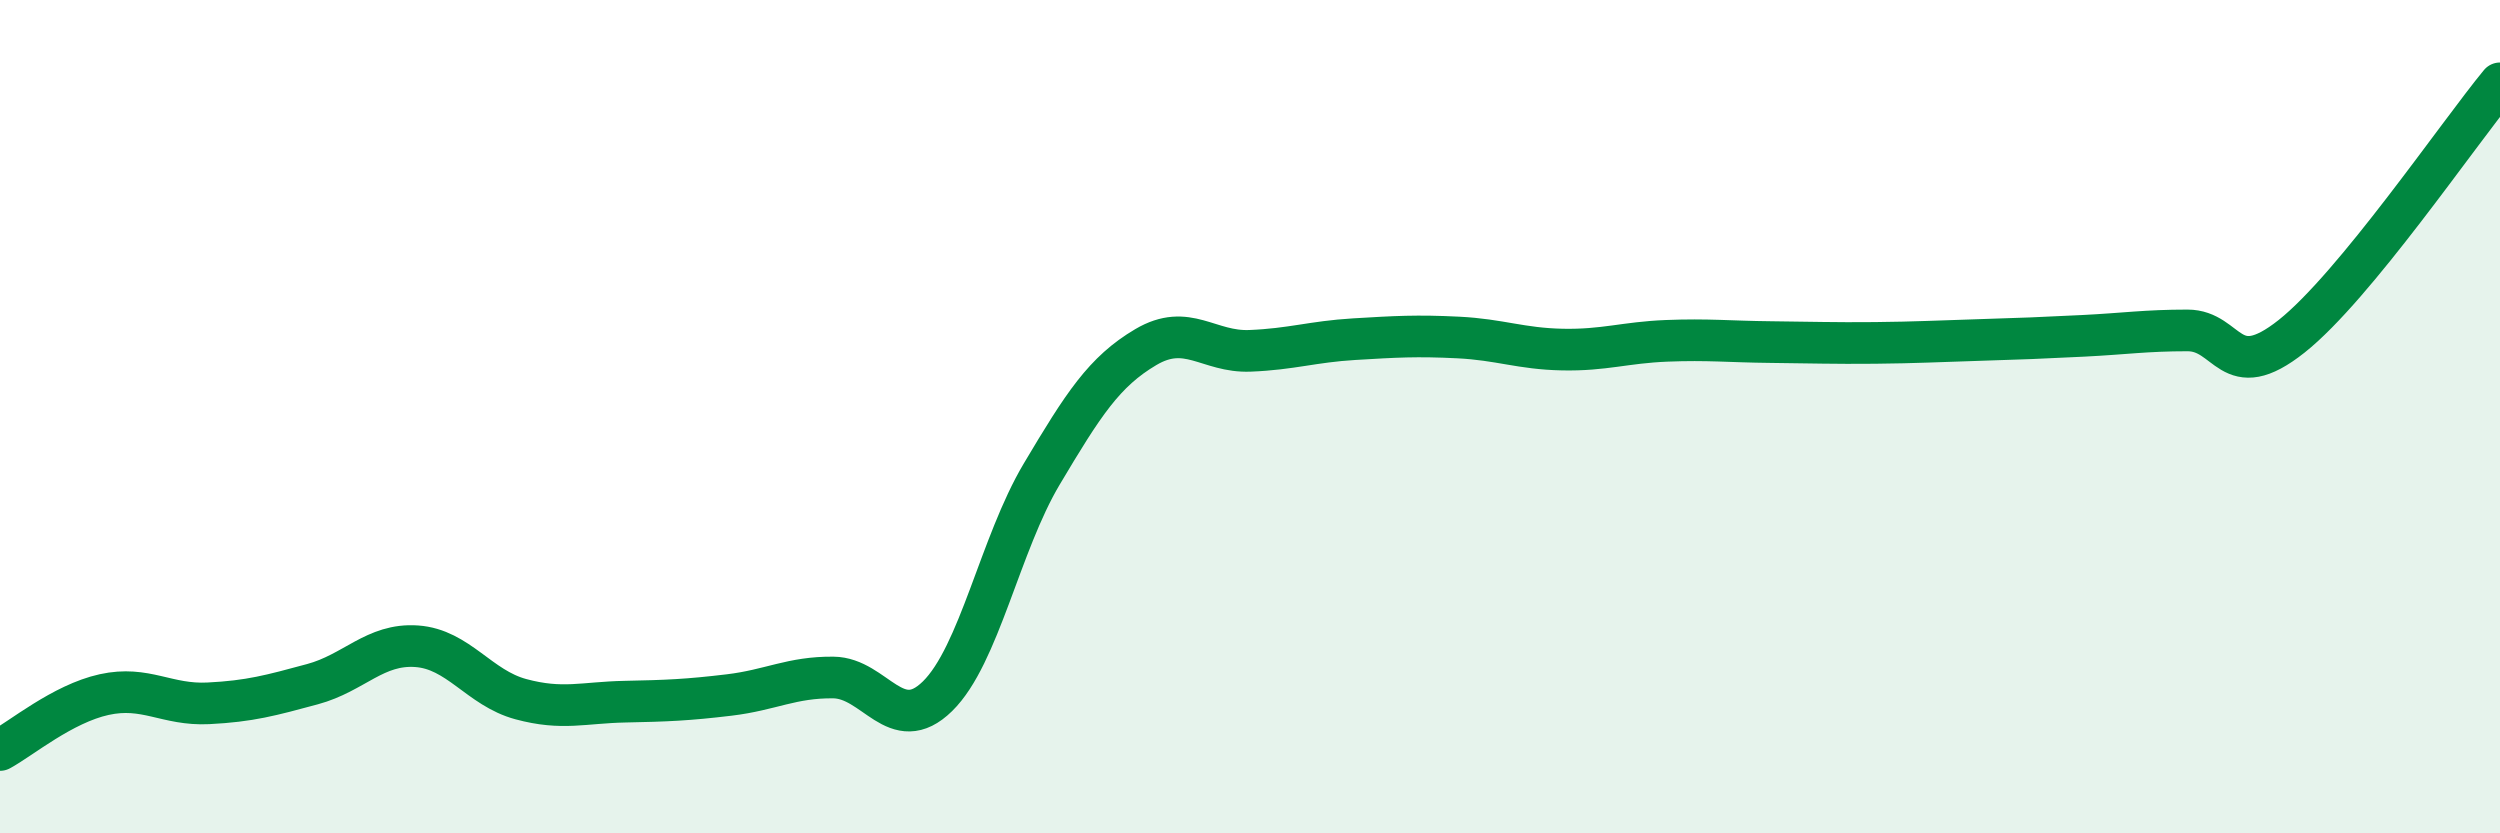
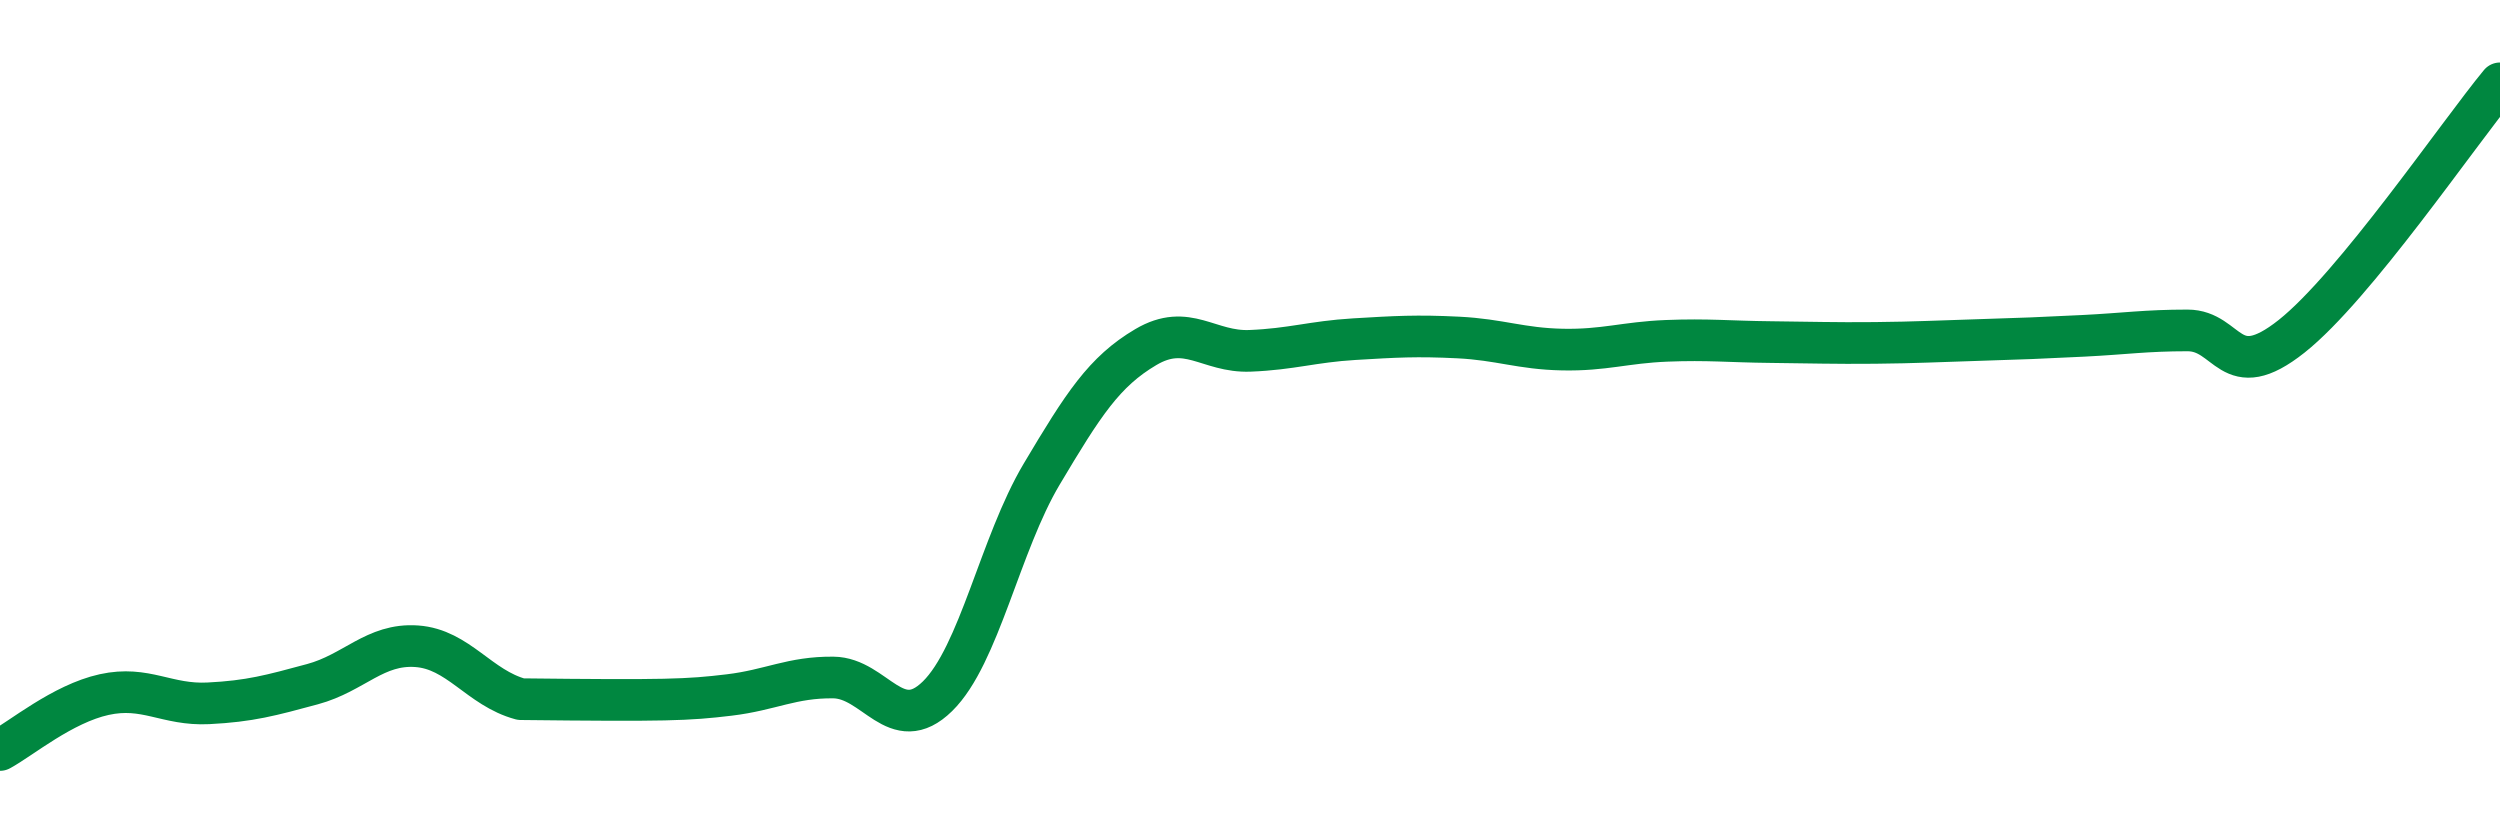
<svg xmlns="http://www.w3.org/2000/svg" width="60" height="20" viewBox="0 0 60 20">
-   <path d="M 0,18 C 0.5,17.73 1.5,16.89 2.5,16.67 C 3.5,16.45 4,16.93 5,16.88 C 6,16.83 6.5,16.69 7.5,16.42 C 8.5,16.15 9,15.44 10,15.51 C 11,15.58 11.5,16.51 12.5,16.78 C 13.5,17.05 14,16.86 15,16.84 C 16,16.82 16.5,16.8 17.5,16.68 C 18.5,16.56 19,16.25 20,16.26 C 21,16.27 21.5,17.69 22.5,16.71 C 23.5,15.73 24,13.06 25,11.38 C 26,9.7 26.5,8.92 27.5,8.33 C 28.5,7.74 29,8.46 30,8.42 C 31,8.38 31.5,8.2 32.5,8.14 C 33.5,8.08 34,8.05 35,8.1 C 36,8.15 36.5,8.37 37.5,8.39 C 38.5,8.41 39,8.22 40,8.18 C 41,8.14 41.5,8.2 42.5,8.21 C 43.5,8.22 44,8.24 45,8.23 C 46,8.22 46.5,8.19 47.5,8.16 C 48.5,8.13 49,8.11 50,8.06 C 51,8.01 51.5,7.93 52.5,7.93 C 53.5,7.93 53.5,9.26 55,8.07 C 56.5,6.88 59,3.21 60,2L60 20L0 20Z" fill="#008740" opacity="0.1" stroke-linecap="round" stroke-linejoin="round" />
-   <path d="M 0,18 C 0.5,17.73 1.5,16.89 2.5,16.67 C 3.5,16.45 4,16.93 5,16.88 C 6,16.83 6.5,16.69 7.5,16.42 C 8.5,16.15 9,15.44 10,15.51 C 11,15.58 11.5,16.51 12.5,16.78 C 13.5,17.05 14,16.86 15,16.84 C 16,16.82 16.5,16.8 17.5,16.68 C 18.5,16.56 19,16.25 20,16.26 C 21,16.27 21.5,17.69 22.5,16.71 C 23.5,15.73 24,13.06 25,11.38 C 26,9.7 26.5,8.92 27.5,8.33 C 28.5,7.74 29,8.46 30,8.42 C 31,8.38 31.5,8.2 32.5,8.14 C 33.5,8.08 34,8.05 35,8.1 C 36,8.15 36.5,8.37 37.5,8.39 C 38.5,8.41 39,8.22 40,8.18 C 41,8.14 41.5,8.2 42.5,8.21 C 43.5,8.22 44,8.24 45,8.23 C 46,8.22 46.5,8.19 47.5,8.16 C 48.5,8.13 49,8.11 50,8.06 C 51,8.01 51.5,7.93 52.5,7.93 C 53.5,7.93 53.5,9.26 55,8.07 C 56.5,6.88 59,3.21 60,2" stroke="#008740" stroke-width="1" fill="none" stroke-linecap="round" stroke-linejoin="round" />
+   <path d="M 0,18 C 0.5,17.73 1.5,16.89 2.5,16.67 C 3.5,16.45 4,16.93 5,16.88 C 6,16.83 6.5,16.69 7.5,16.42 C 8.5,16.15 9,15.44 10,15.51 C 11,15.58 11.5,16.51 12.5,16.78 C 16,16.82 16.5,16.8 17.5,16.68 C 18.5,16.56 19,16.25 20,16.26 C 21,16.27 21.5,17.69 22.5,16.71 C 23.5,15.73 24,13.06 25,11.38 C 26,9.7 26.5,8.92 27.5,8.33 C 28.5,7.74 29,8.46 30,8.42 C 31,8.38 31.5,8.2 32.5,8.14 C 33.5,8.08 34,8.05 35,8.1 C 36,8.15 36.5,8.37 37.5,8.39 C 38.5,8.41 39,8.22 40,8.18 C 41,8.14 41.5,8.2 42.5,8.21 C 43.5,8.22 44,8.24 45,8.23 C 46,8.22 46.5,8.19 47.5,8.16 C 48.5,8.13 49,8.11 50,8.06 C 51,8.01 51.5,7.93 52.5,7.93 C 53.5,7.93 53.5,9.26 55,8.07 C 56.5,6.88 59,3.21 60,2" stroke="#008740" stroke-width="1" fill="none" stroke-linecap="round" stroke-linejoin="round" />
</svg>